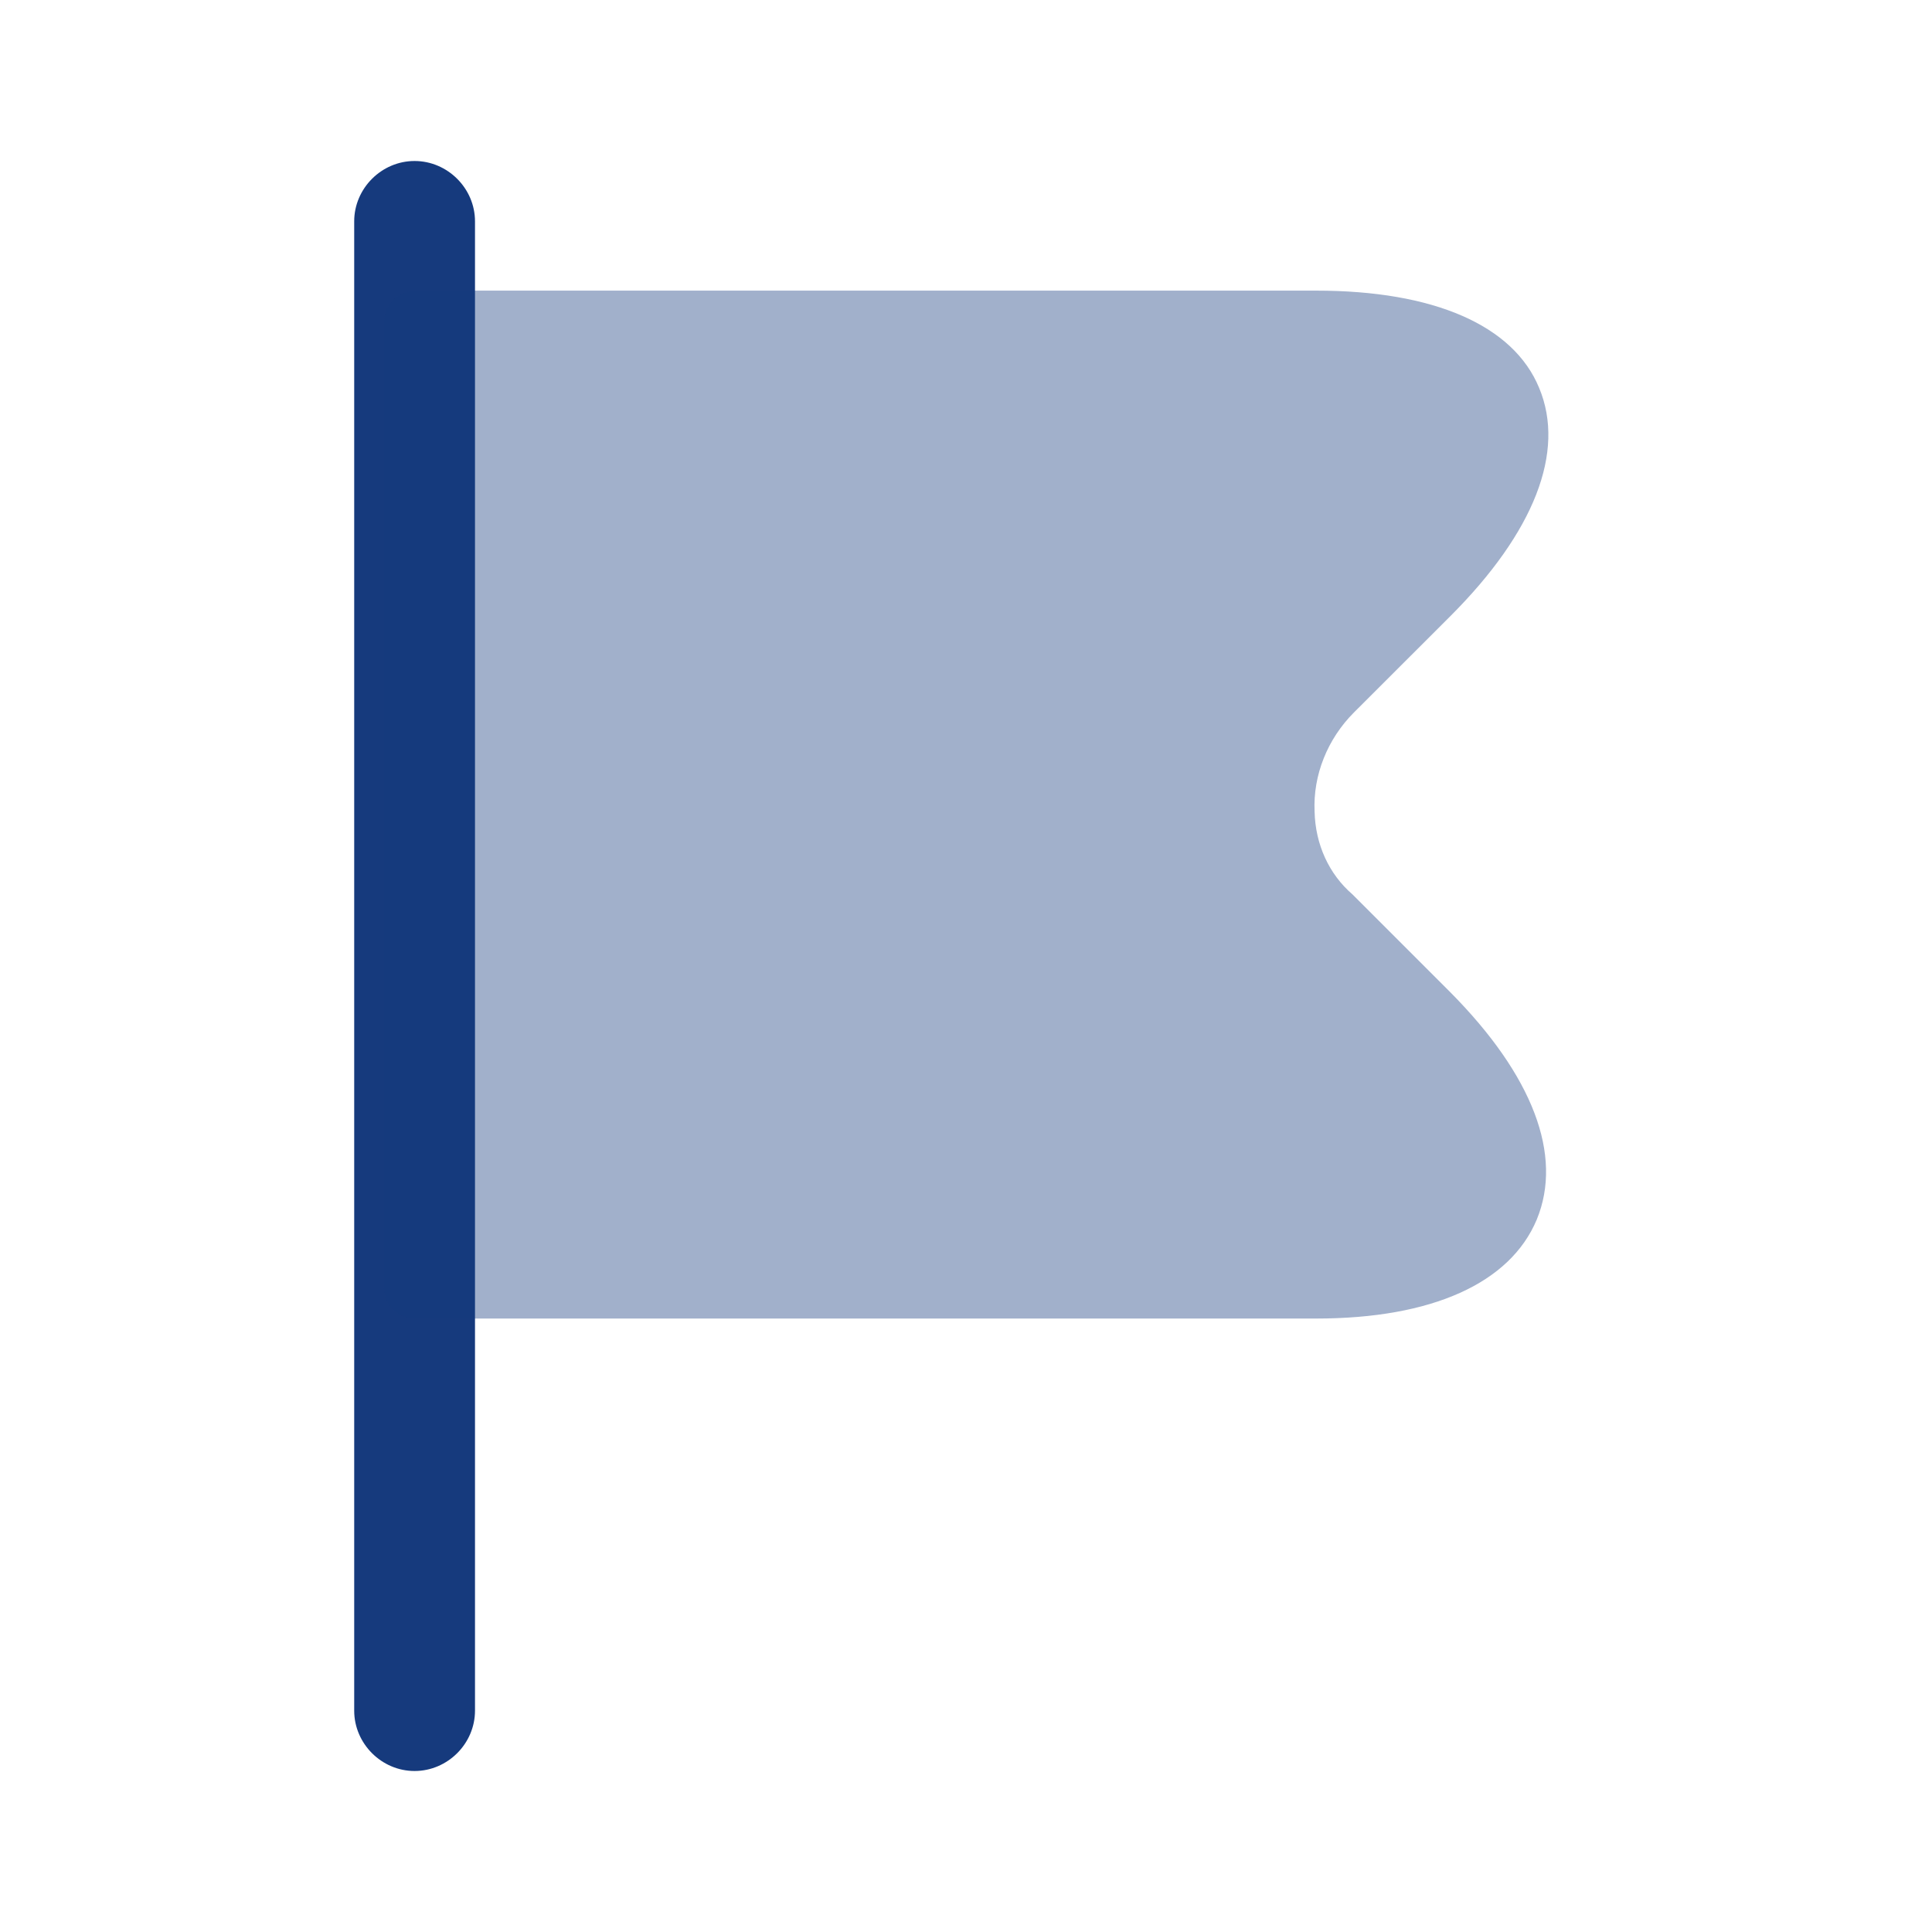
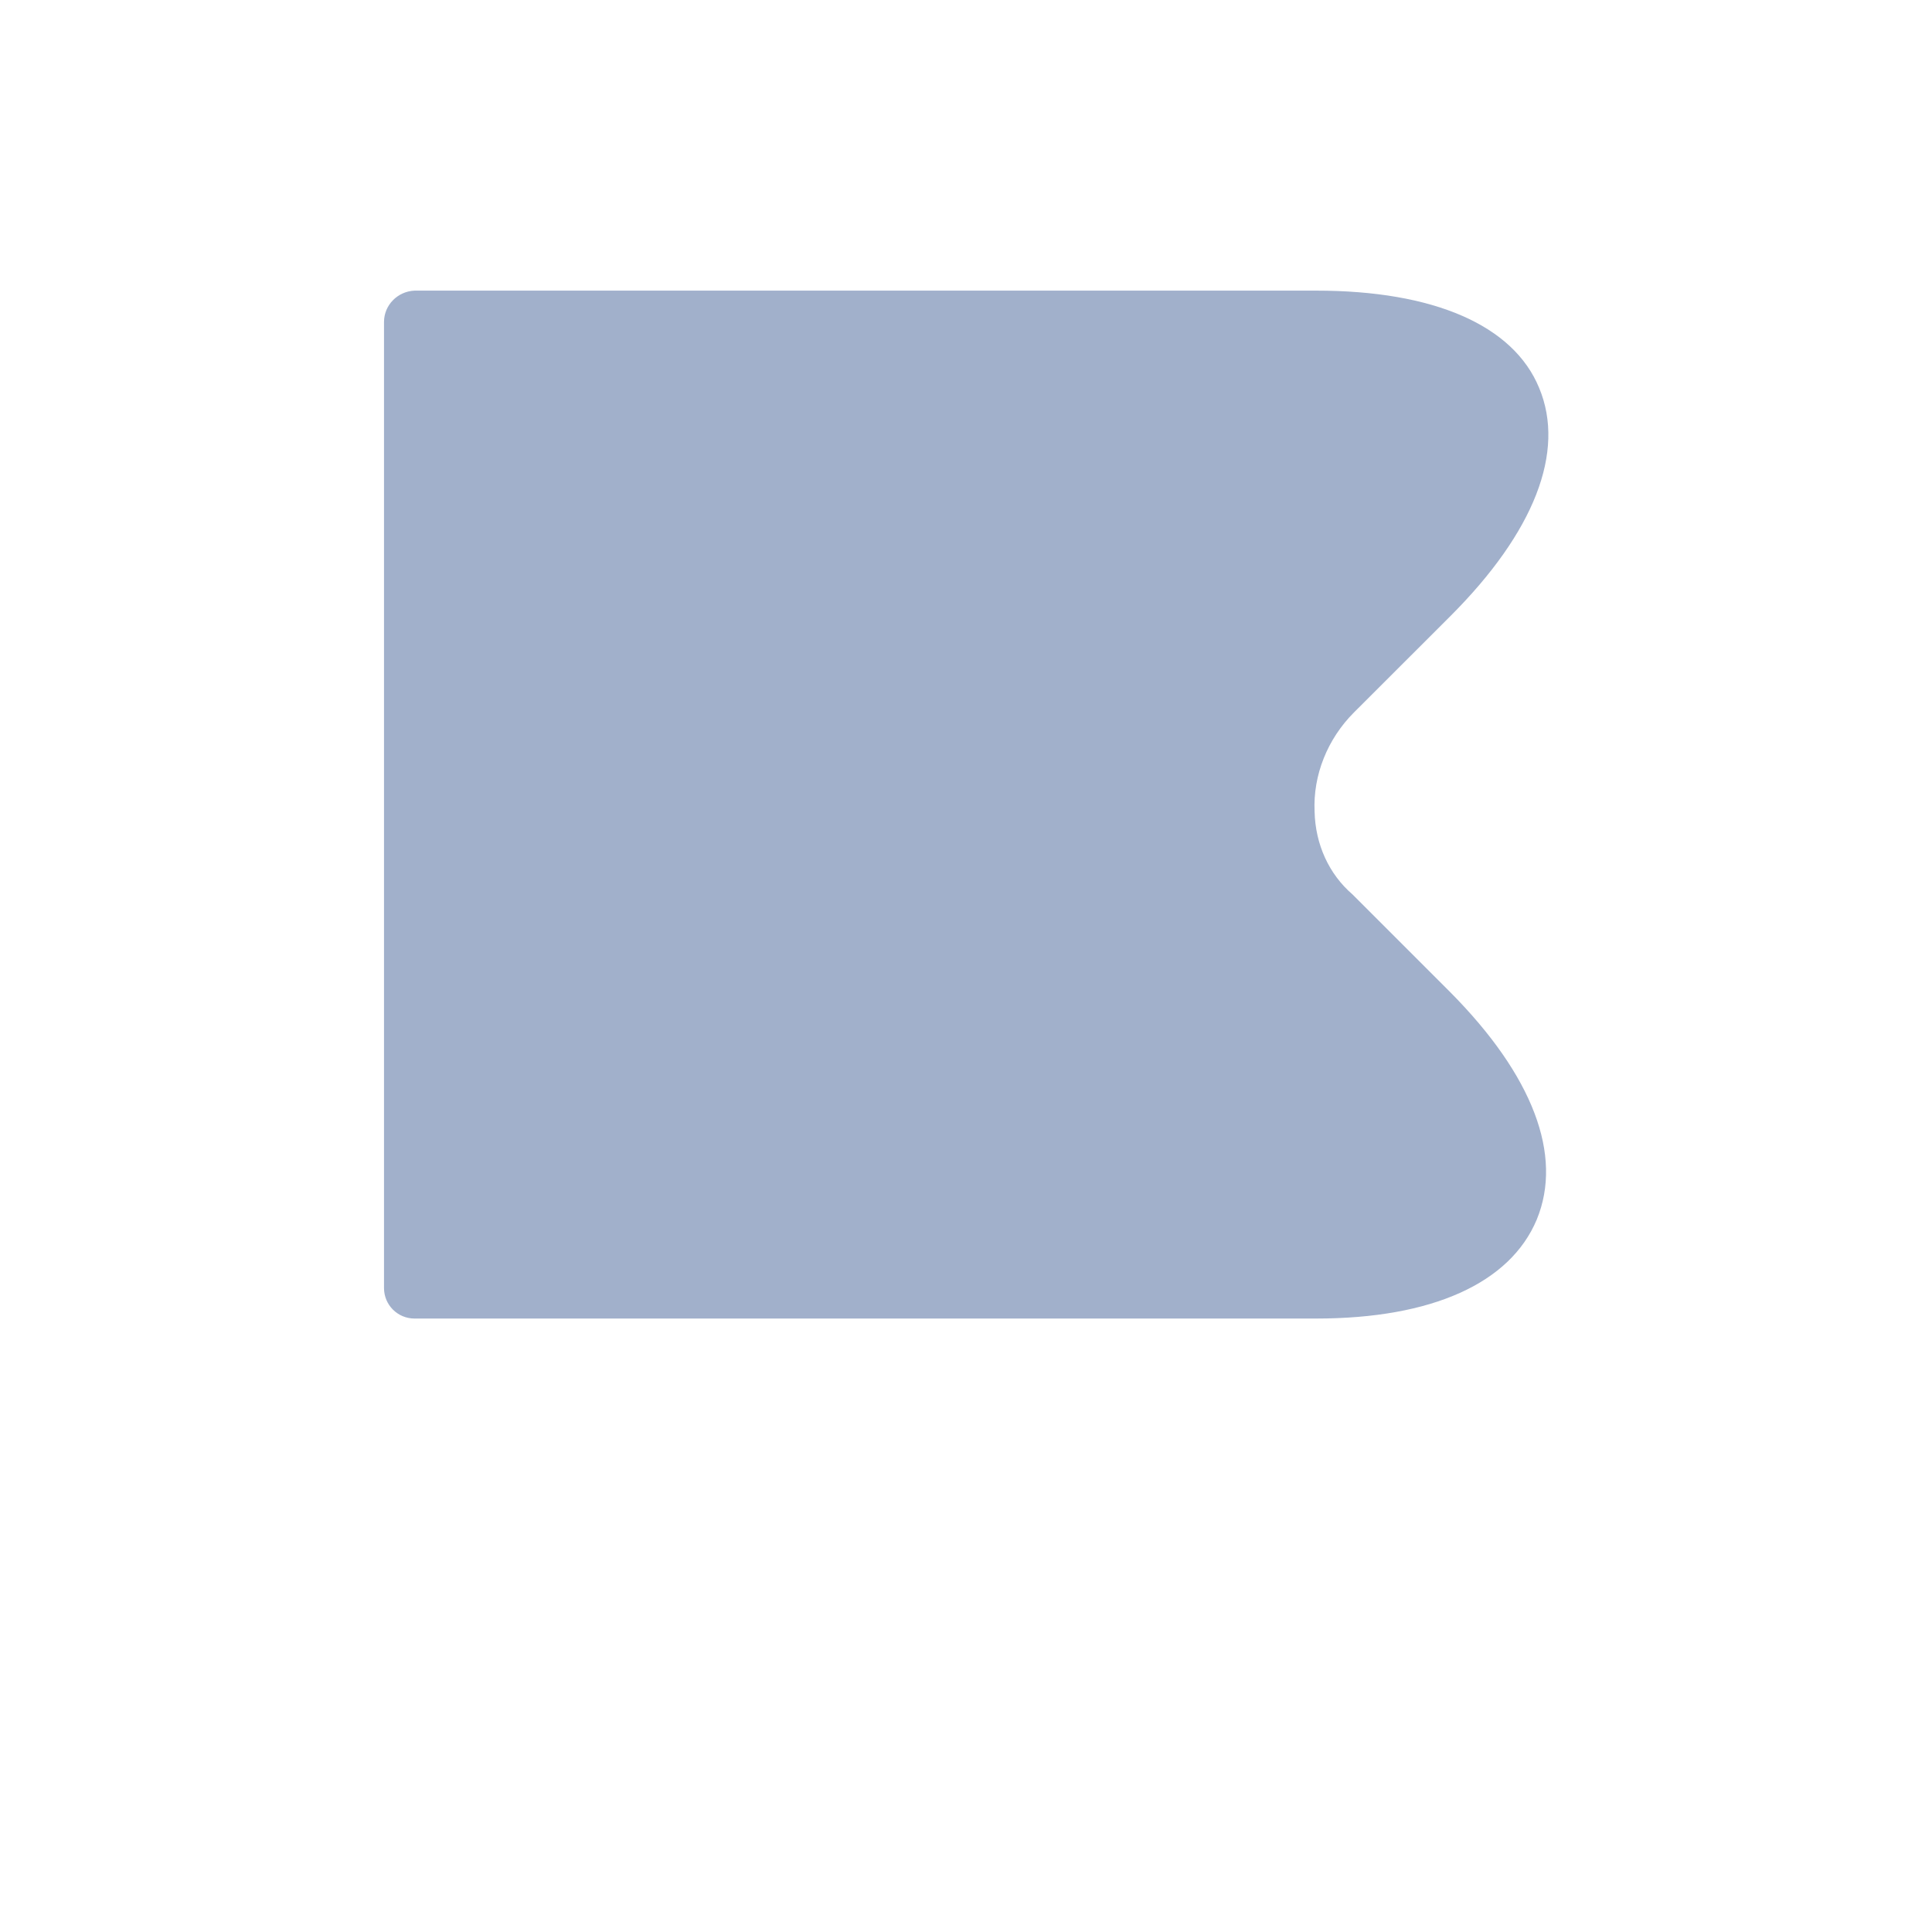
<svg xmlns="http://www.w3.org/2000/svg" width="21" height="21" viewBox="0 0 21 21" fill="none">
-   <path d="M4.506 19.25C4.148 19.25 3.85 18.953 3.85 18.594V2.406C3.85 2.047 4.148 1.75 4.506 1.75C4.865 1.75 5.163 2.047 5.163 2.406V18.594C5.163 18.953 4.865 19.25 4.506 19.25Z" fill="#163A7D" />
  <path opacity="0.4" d="M15.768 10.789L14.7 9.721C14.446 9.502 14.297 9.179 14.289 8.82C14.271 8.426 14.429 8.032 14.717 7.744L15.768 6.694C16.677 5.784 17.019 4.909 16.73 4.217C16.45 3.535 15.584 3.159 14.306 3.159H4.506C4.322 3.167 4.174 3.316 4.174 3.5V14C4.174 14.184 4.322 14.332 4.506 14.332H14.306C15.566 14.332 16.415 13.947 16.704 13.256C16.992 12.556 16.66 11.69 15.768 10.789Z" fill="#163A7D" />
</svg>